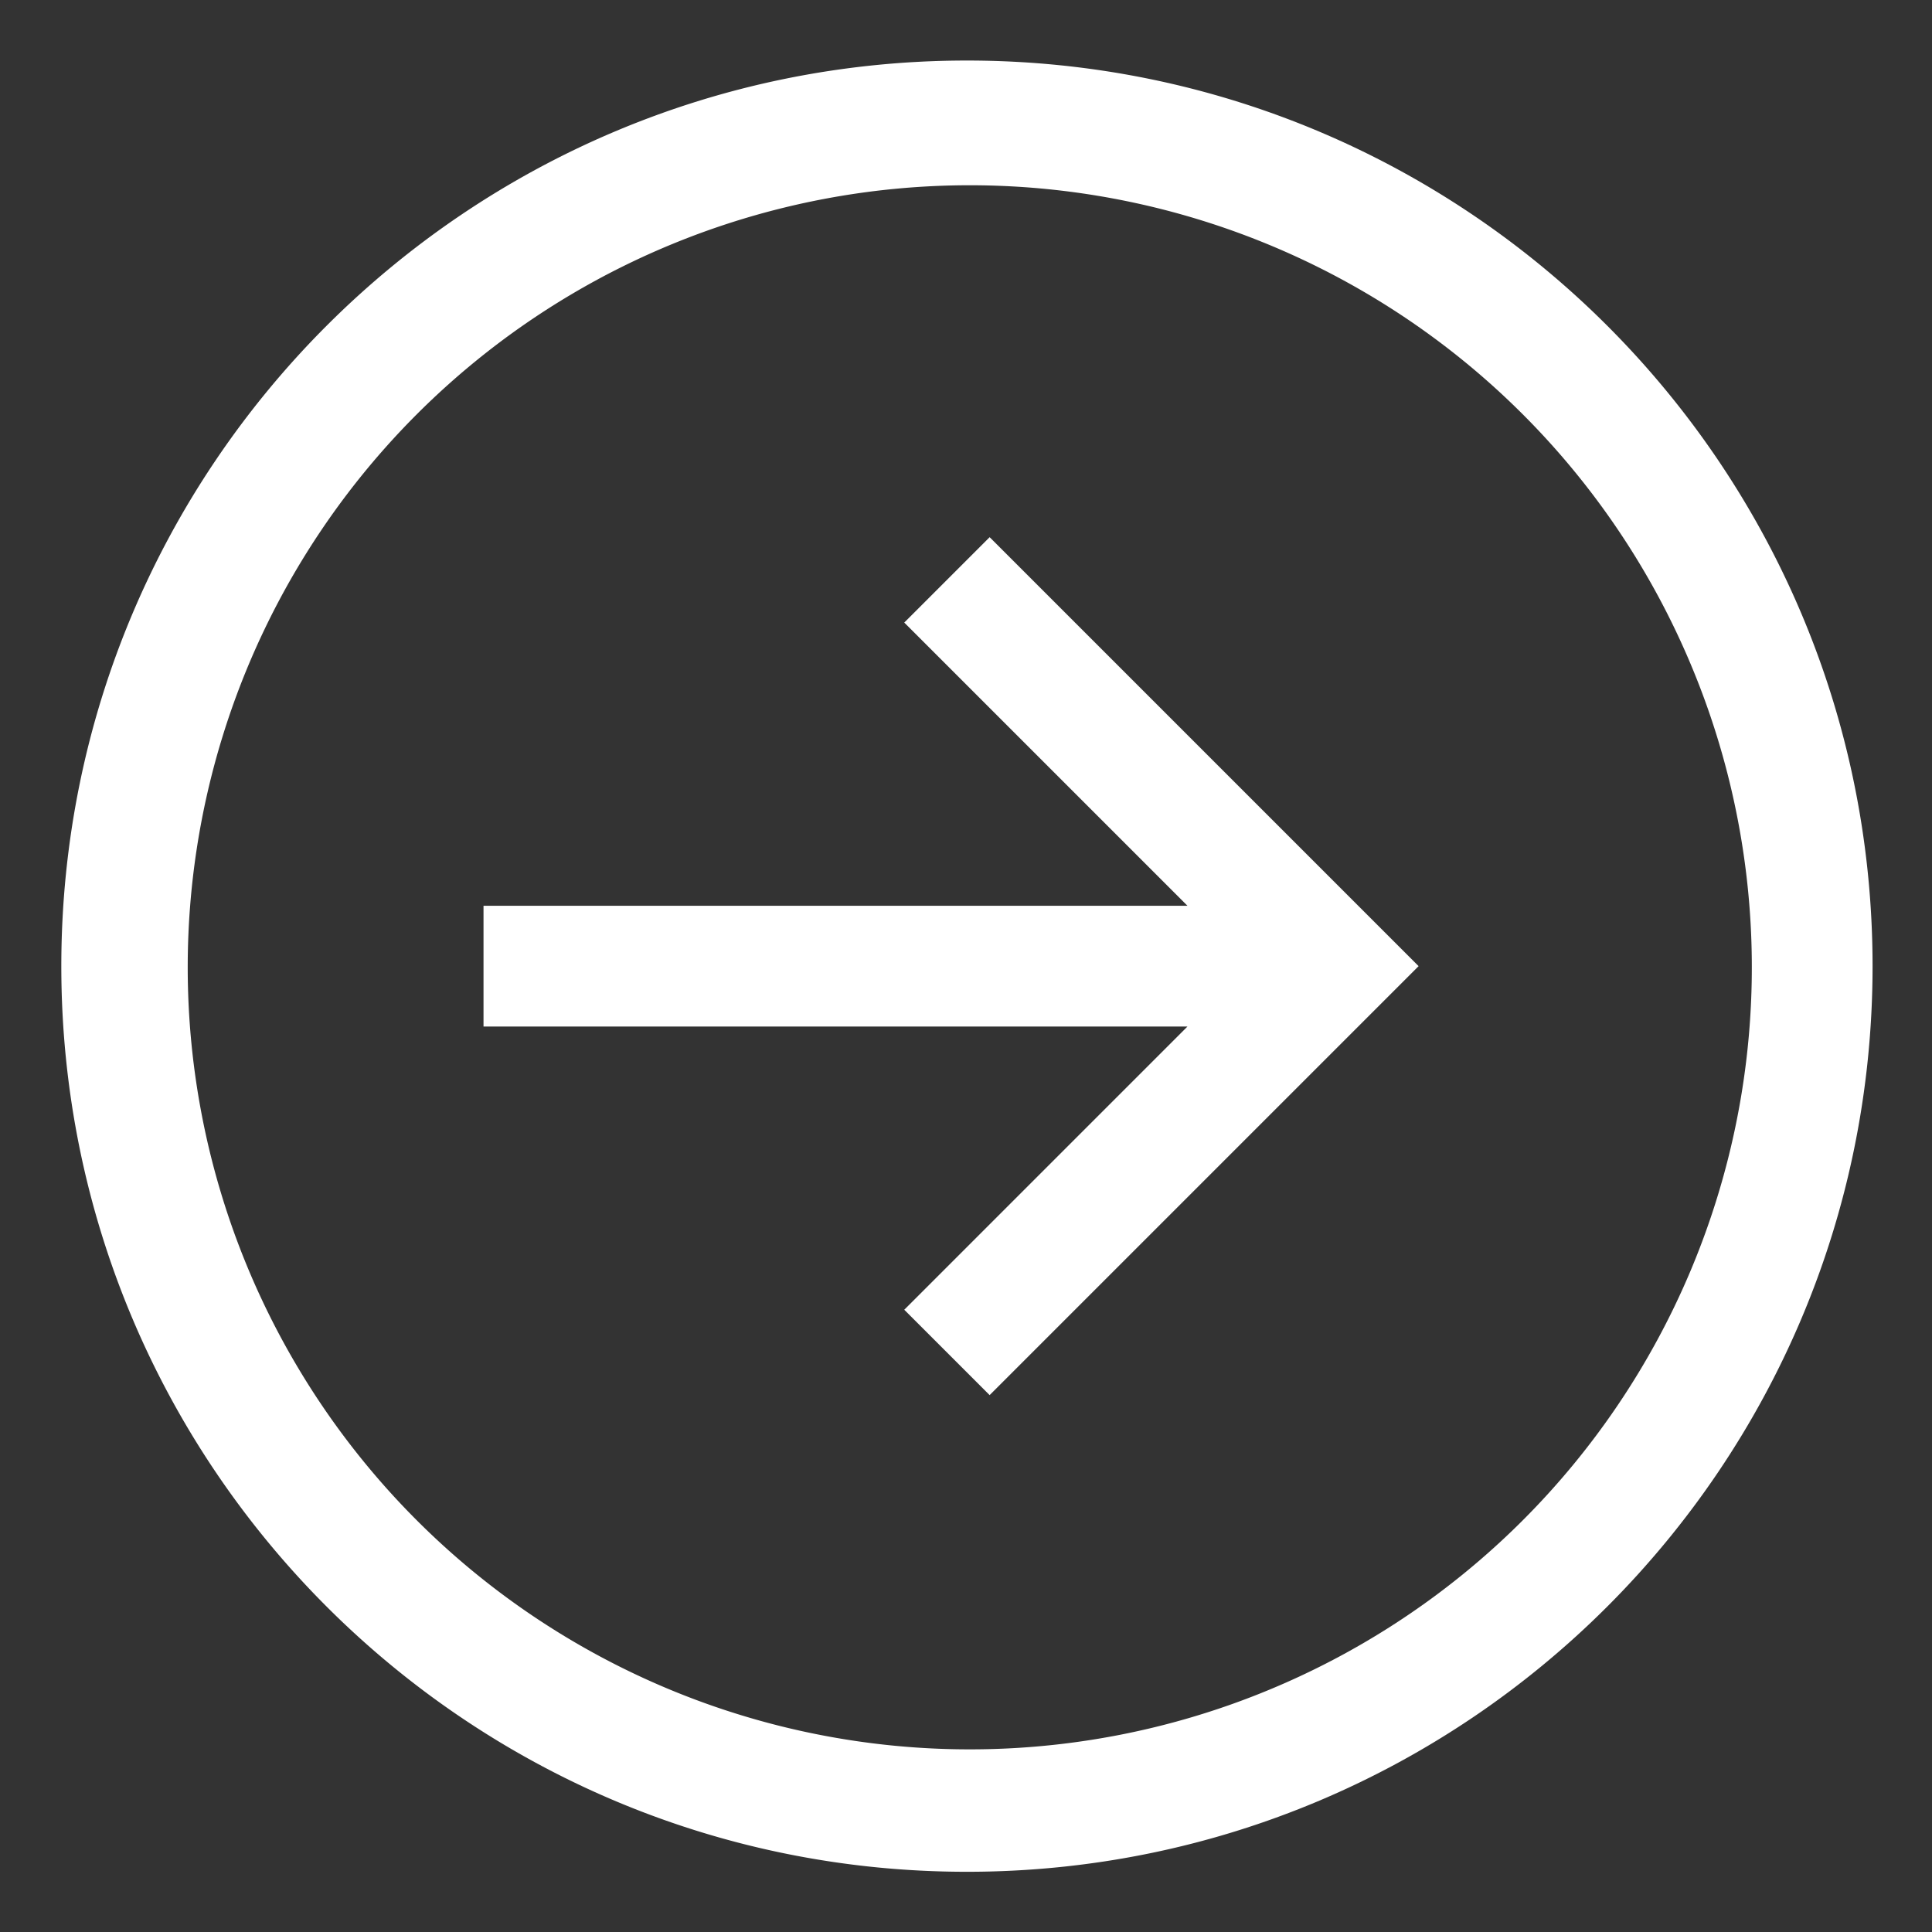
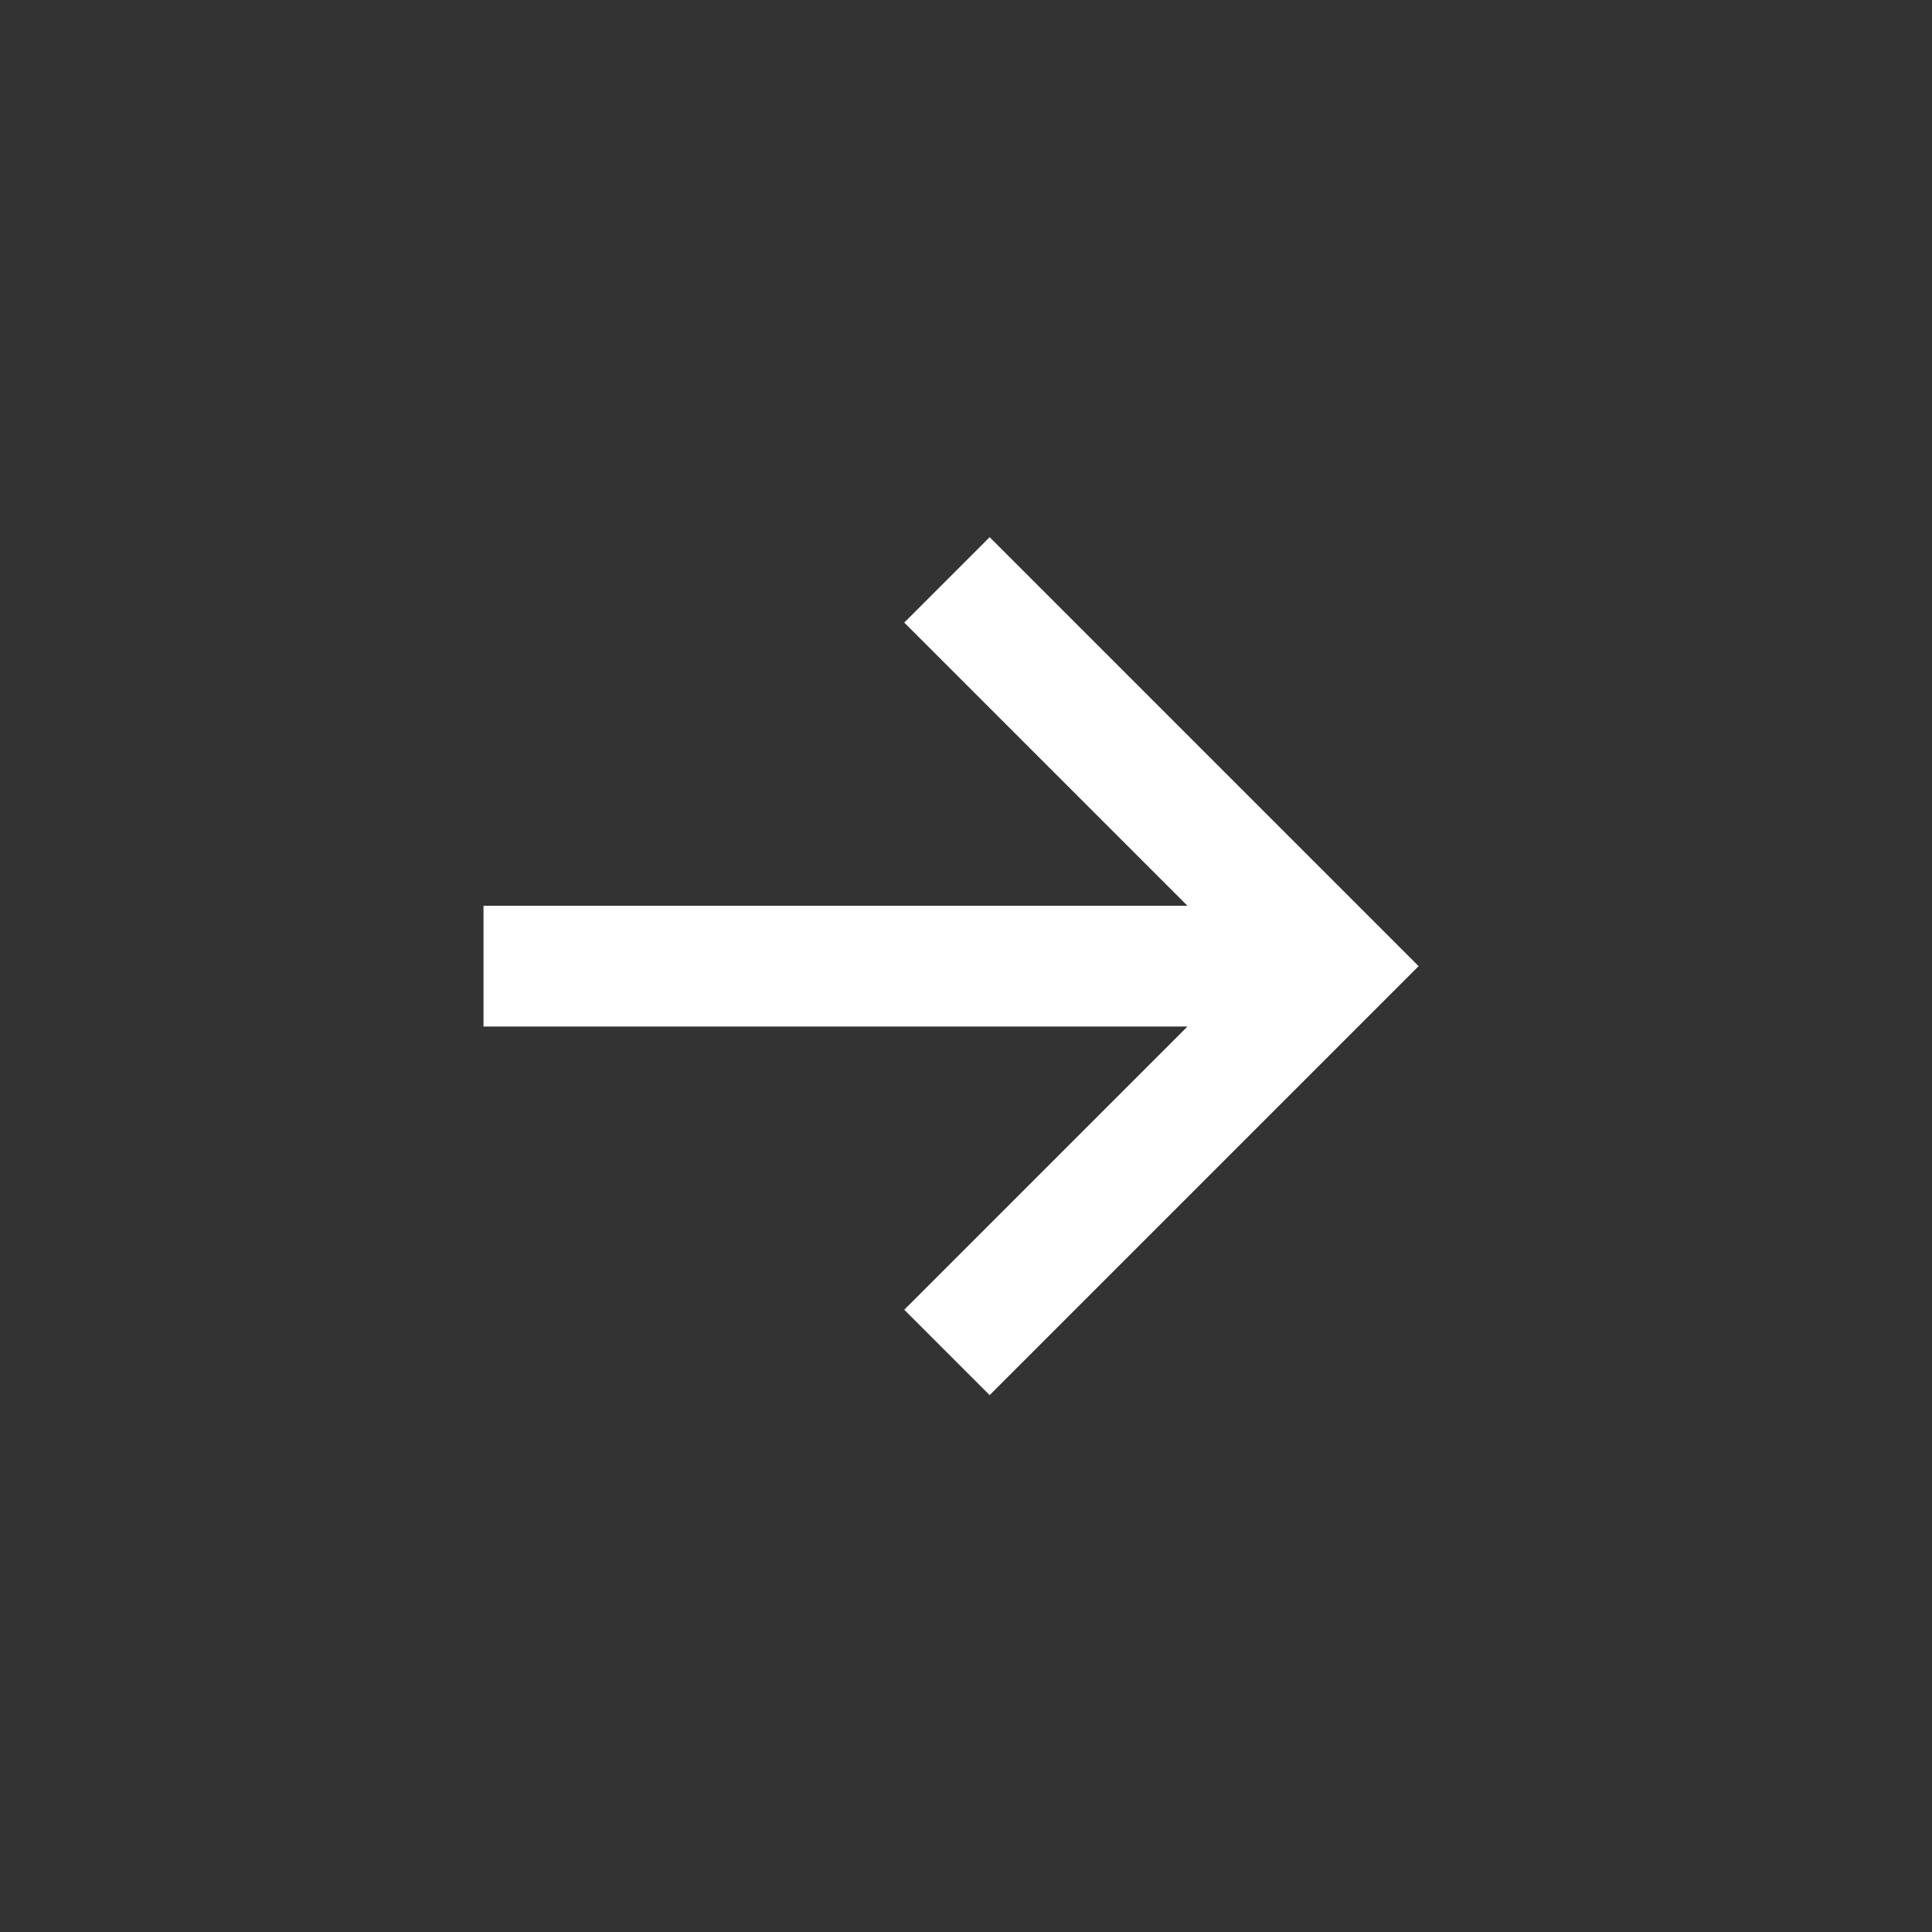
<svg xmlns="http://www.w3.org/2000/svg" width="800px" height="800px" viewBox="0 0 512 512">
  <rect x="0" y="0" width="512" height="512" fill="#333333" stroke="none" />
-   <path fill="white" d="M256.25,16.042c-132.548,0-240,107.451-240,240s107.452,240,240,240,240-107.452,240-240S388.8,16.042,256.25,16.042ZM403.328,403.12A207.253,207.253,0,1,1,447.917,337,207.364,207.364,0,0,1,403.328,403.12Z" class="ci-primary" />
  <polygon fill="white" points="239.637 164.987 314.69 240.041 128.137 240.041 128.137 272.041 314.69 272.041 239.637 347.095 262.264 369.722 375.945 256.041 262.264 142.36 239.637 164.987" class="ci-primary" />
</svg>